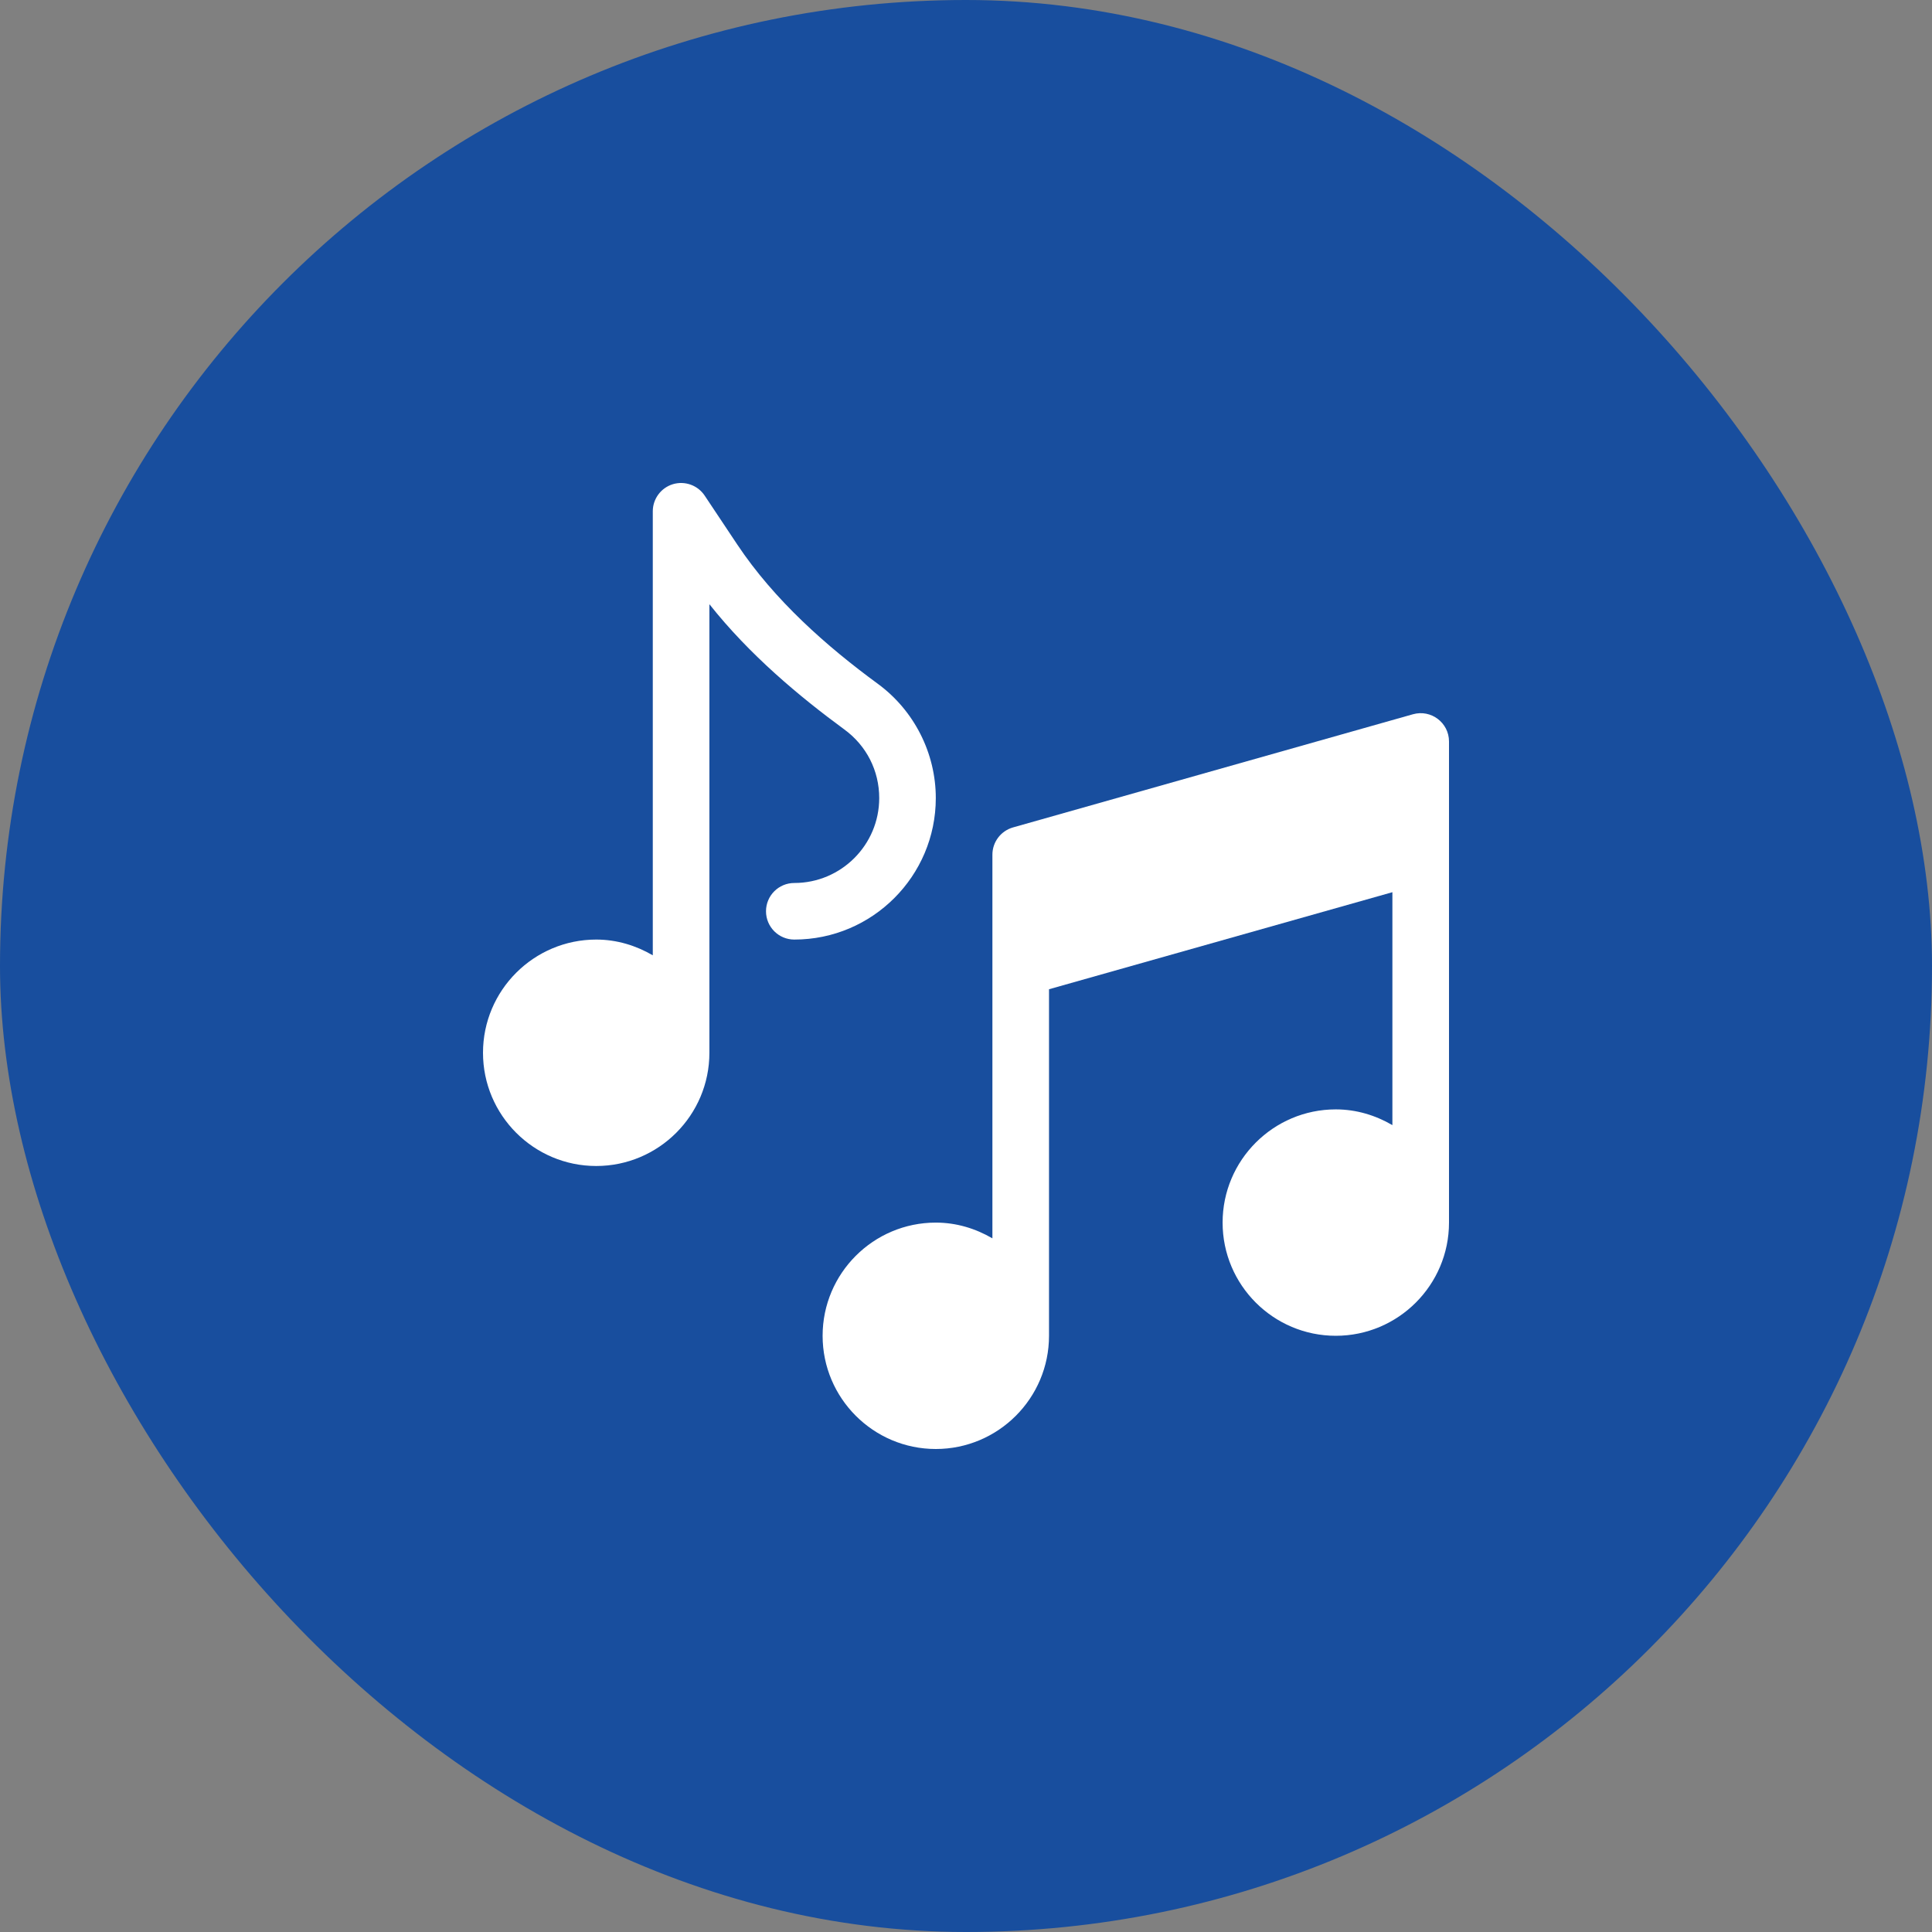
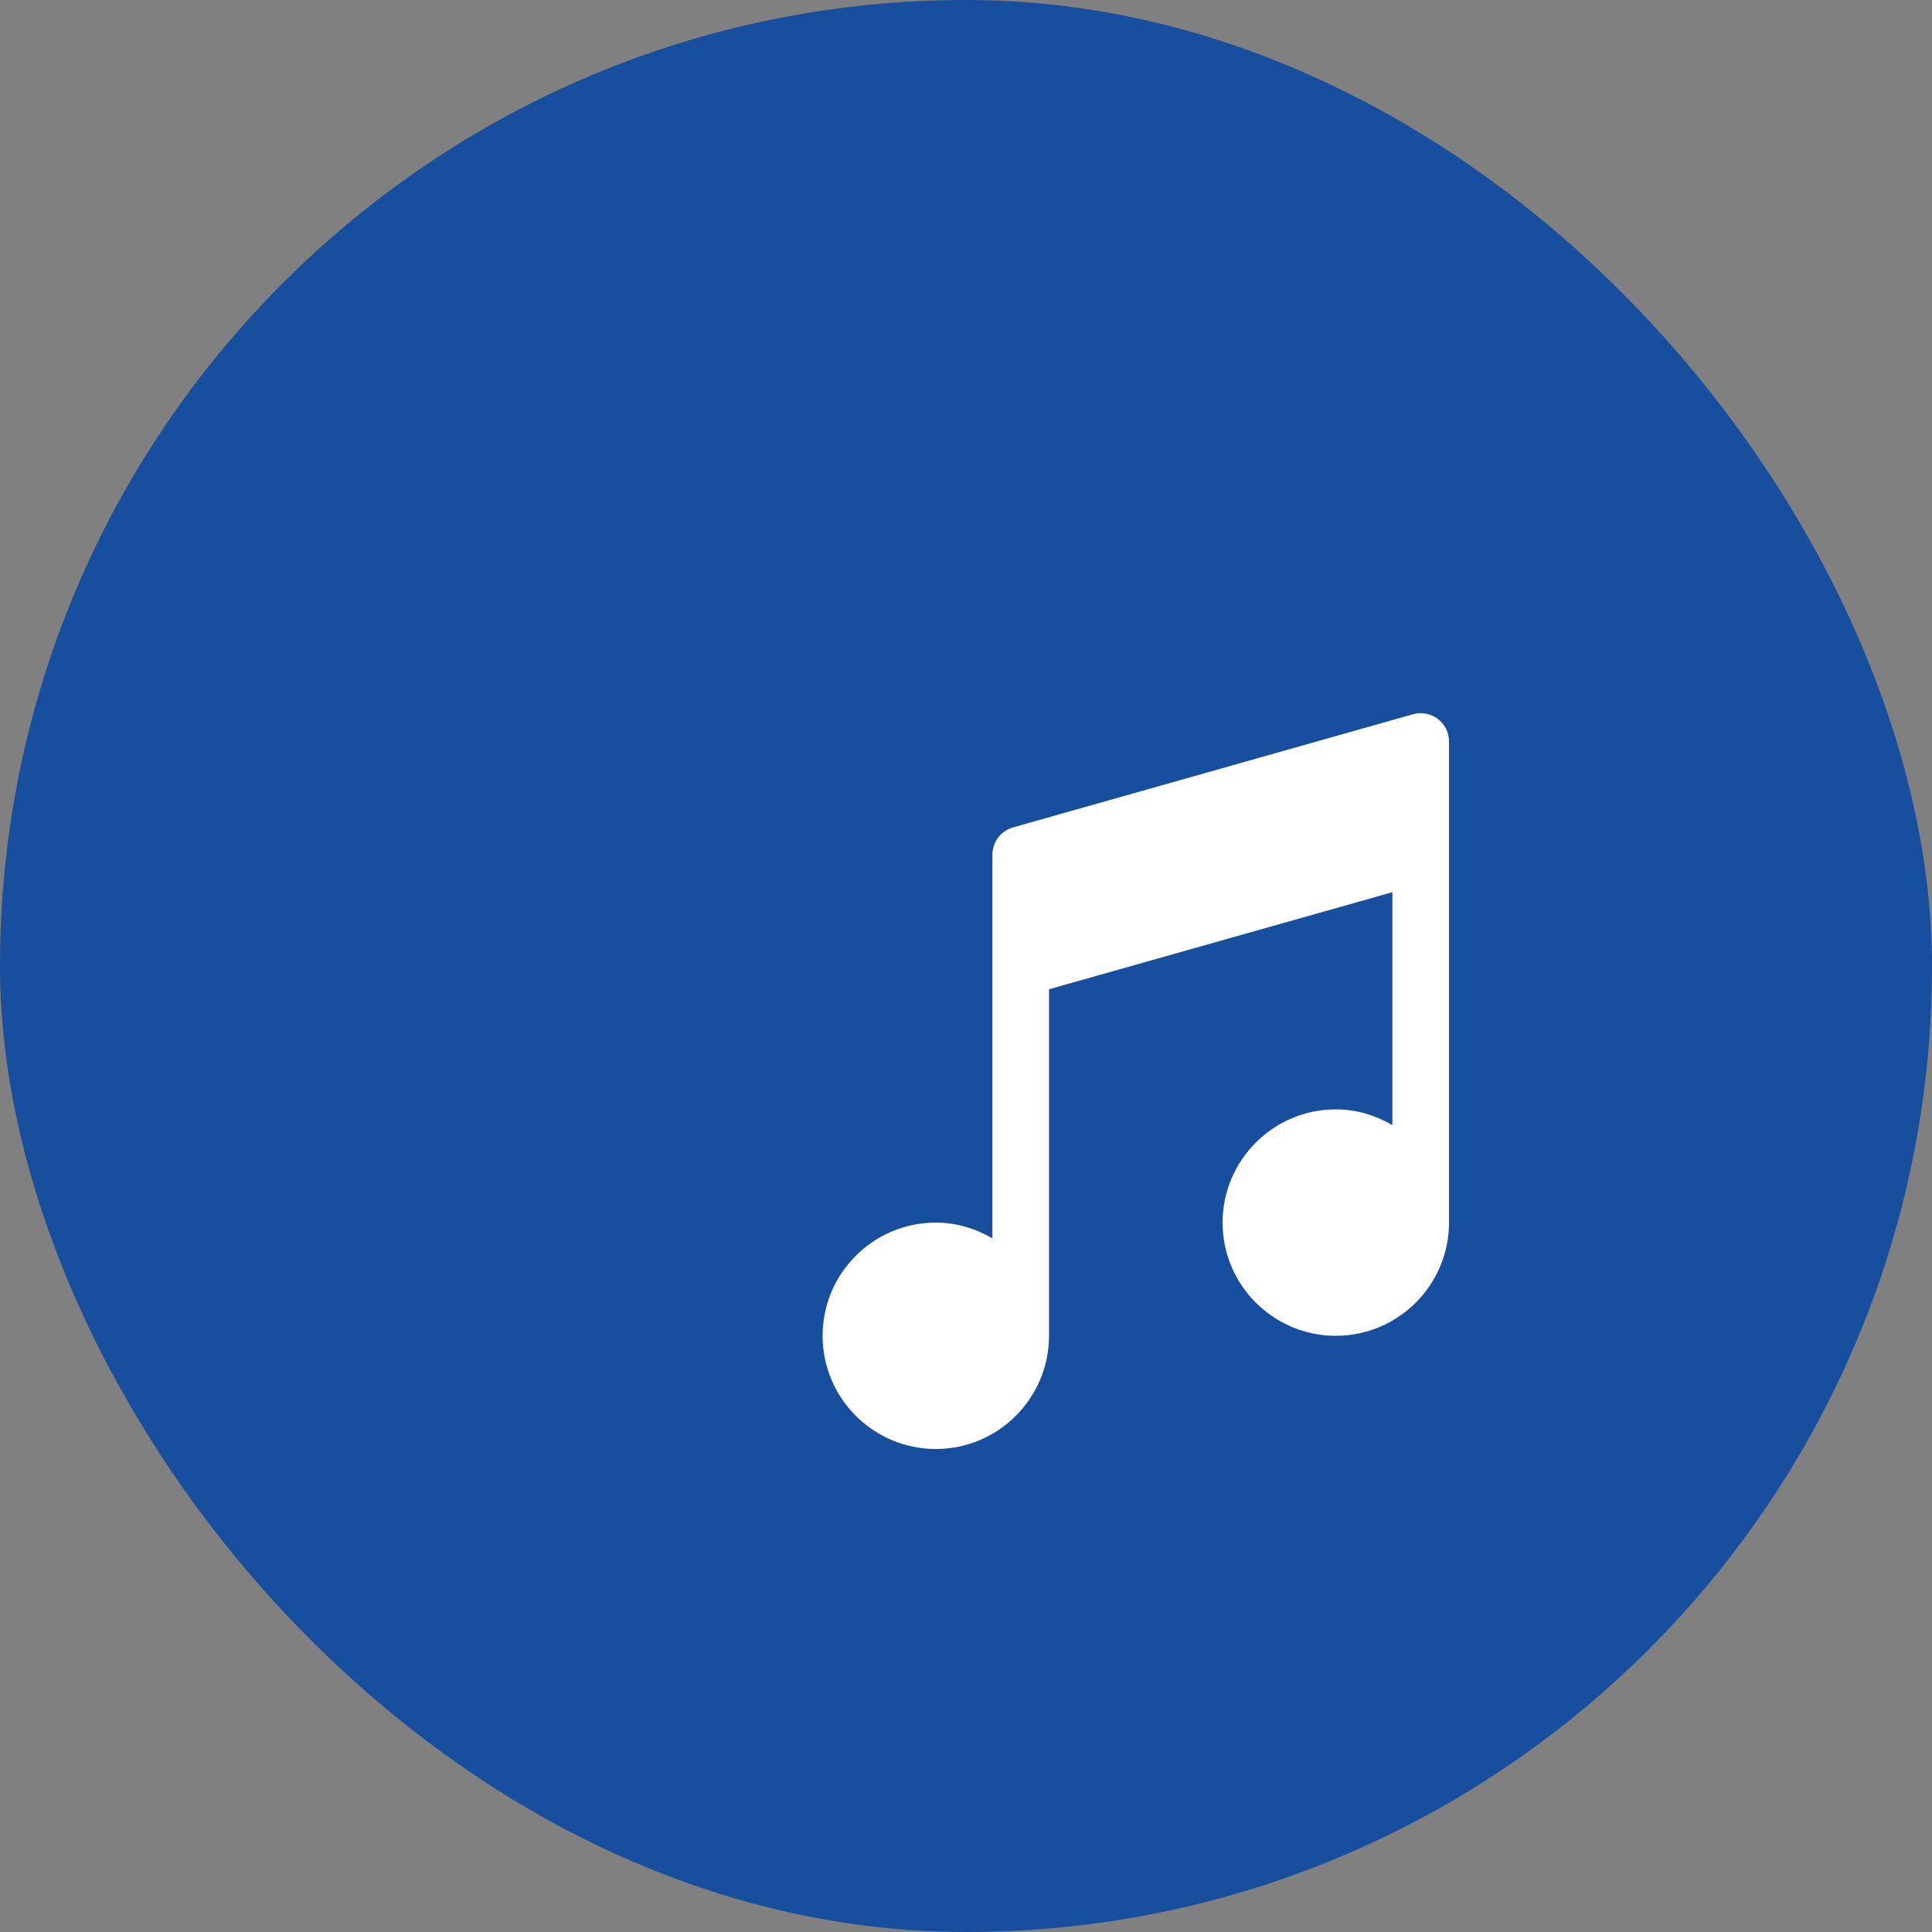
<svg xmlns="http://www.w3.org/2000/svg" width="60" height="60" viewBox="0 0 60 60" fill="none">
  <rect x="0" y="0" width="60" height="60" fill="#808080" stroke="none" />
  <rect width="60" height="60" rx="30" fill="#184E9E" />
  <g clip-path="url(#clip0_849_3580)">
-     <path d="M27.264 21.238C25.679 20.077 24.053 18.646 22.896 16.91L21.884 15.391C21.669 15.069 21.269 14.926 20.897 15.037C20.527 15.15 20.273 15.492 20.273 15.879V29.668C19.754 29.366 19.159 29.179 18.516 29.179C16.577 29.179 15 30.756 15 32.695C15 34.634 16.577 36.211 18.516 36.211C20.455 36.211 22.031 34.634 22.031 32.695V18.764C23.273 20.334 24.827 21.631 26.224 22.656C26.911 23.159 27.305 23.935 27.305 24.785C27.305 26.239 26.122 27.422 24.668 27.422C24.182 27.422 23.789 27.815 23.789 28.3C23.789 28.786 24.182 29.179 24.668 29.179C27.091 29.179 29.062 27.208 29.062 24.785C29.062 23.39 28.39 22.065 27.264 21.238Z" fill="white" />
    <path d="M43.88 22.182L31.458 25.697C31.08 25.806 30.82 26.151 30.82 26.543V38.458C30.301 38.155 29.706 37.969 29.062 37.969C27.124 37.969 25.547 39.545 25.547 41.484C25.547 43.423 27.124 45 29.062 45C31.001 45 32.578 43.423 32.578 41.484C32.578 41.284 32.578 30.722 32.578 30.722L43.242 27.708V34.942C42.723 34.639 42.128 34.453 41.484 34.453C39.545 34.453 37.969 36.03 37.969 37.969C37.969 39.908 39.545 41.484 41.484 41.484C43.423 41.484 45 39.908 45 37.969C45 37.768 45 23.027 45 23.027C45 22.446 44.444 22.023 43.88 22.182Z" fill="white" />
  </g>
  <defs>
    <clipPath id="clip0_849_3580">
      <rect width="30" height="30" fill="white" transform="translate(15 15)" />
    </clipPath>
  </defs>
</svg>